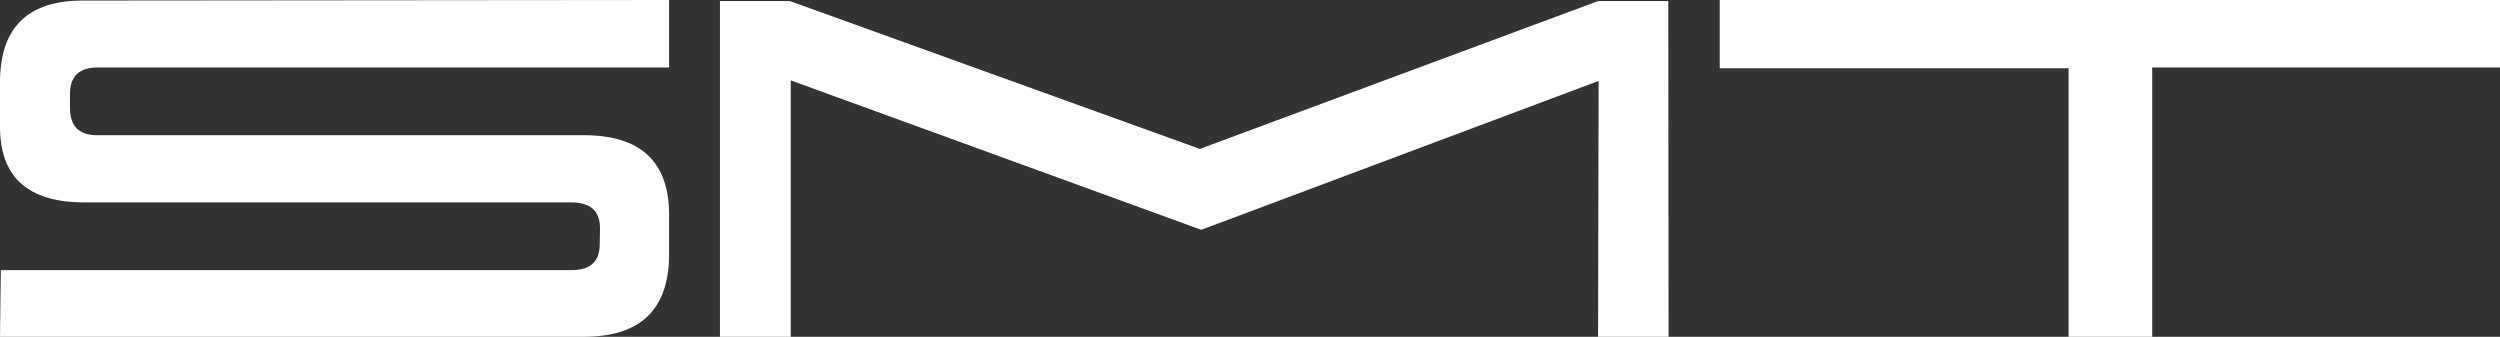
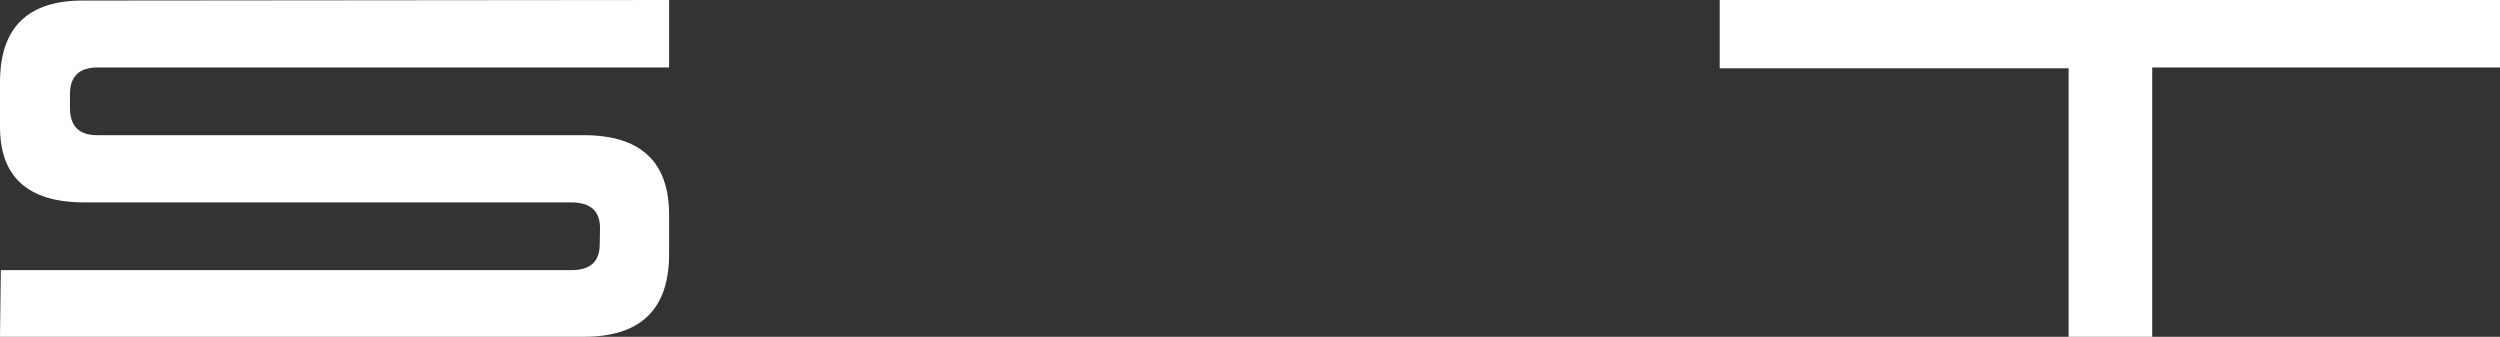
<svg xmlns="http://www.w3.org/2000/svg" width="193" height="26" viewBox="0 0 193 26" fill="none">
  <rect x="0" y="0" width="193" height="26" fill="#333333" stroke="none" />
  <path d="M51.654 19.63C51.654 23.877 49.46 26 45.071 26H0L0.065 20.854H44.124C45.544 20.854 46.269 20.218 46.297 18.945L46.319 17.679C46.348 16.31 45.609 15.625 44.103 15.625H6.519C2.173 15.625 0 13.681 0 9.794V6.35C0 2.144 2.13 0.042 6.39 0.042L51.654 0V5.208H7.53C6.11 5.208 5.4 5.9 5.4 7.283V8.321C5.4 9.732 6.096 10.437 7.487 10.437H45.071C49.46 10.437 51.654 12.485 51.654 16.579V19.63Z" fill="white" />
-   <path d="M92.735 17.741L61.045 6.204V26H55.581V0.083H60.981L92.627 11.496L123.371 0.083H128.792L128.814 26H123.371L123.414 6.246L92.735 17.741Z" fill="white" />
  <path d="M166.151 26H159.697V5.271H132.762V0H193V5.208H166.151V26Z" fill="white" />
</svg>